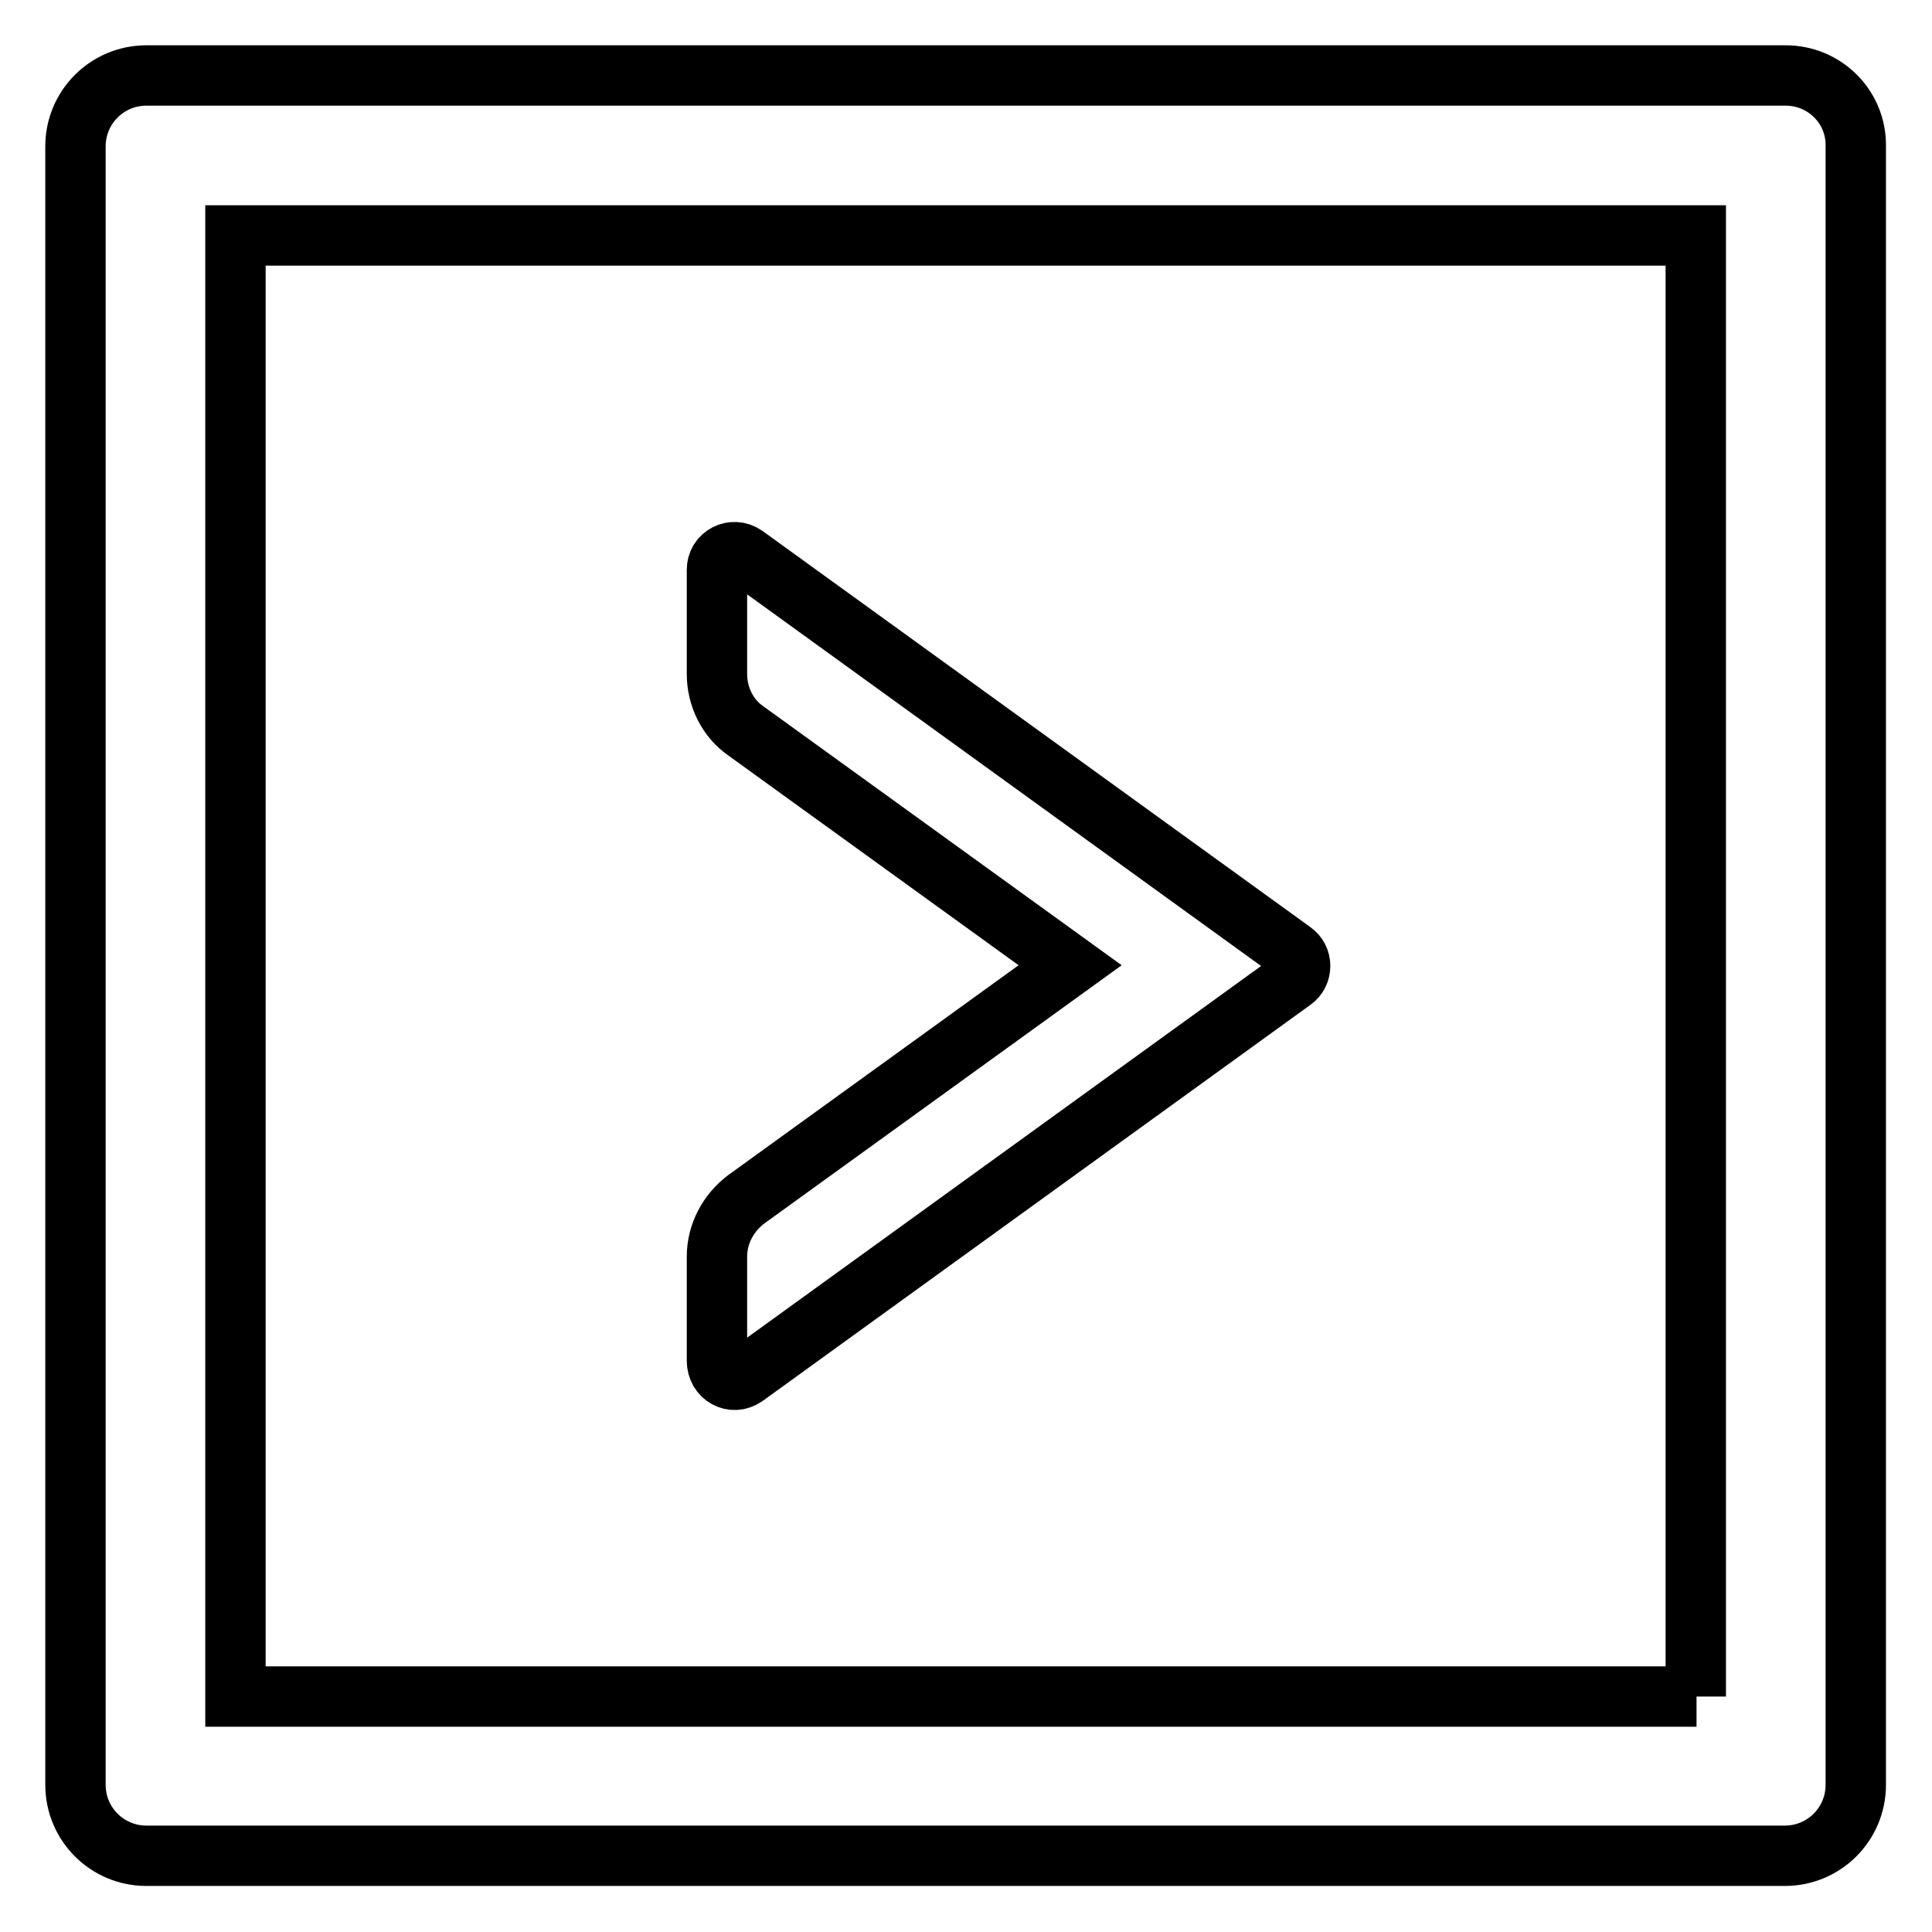
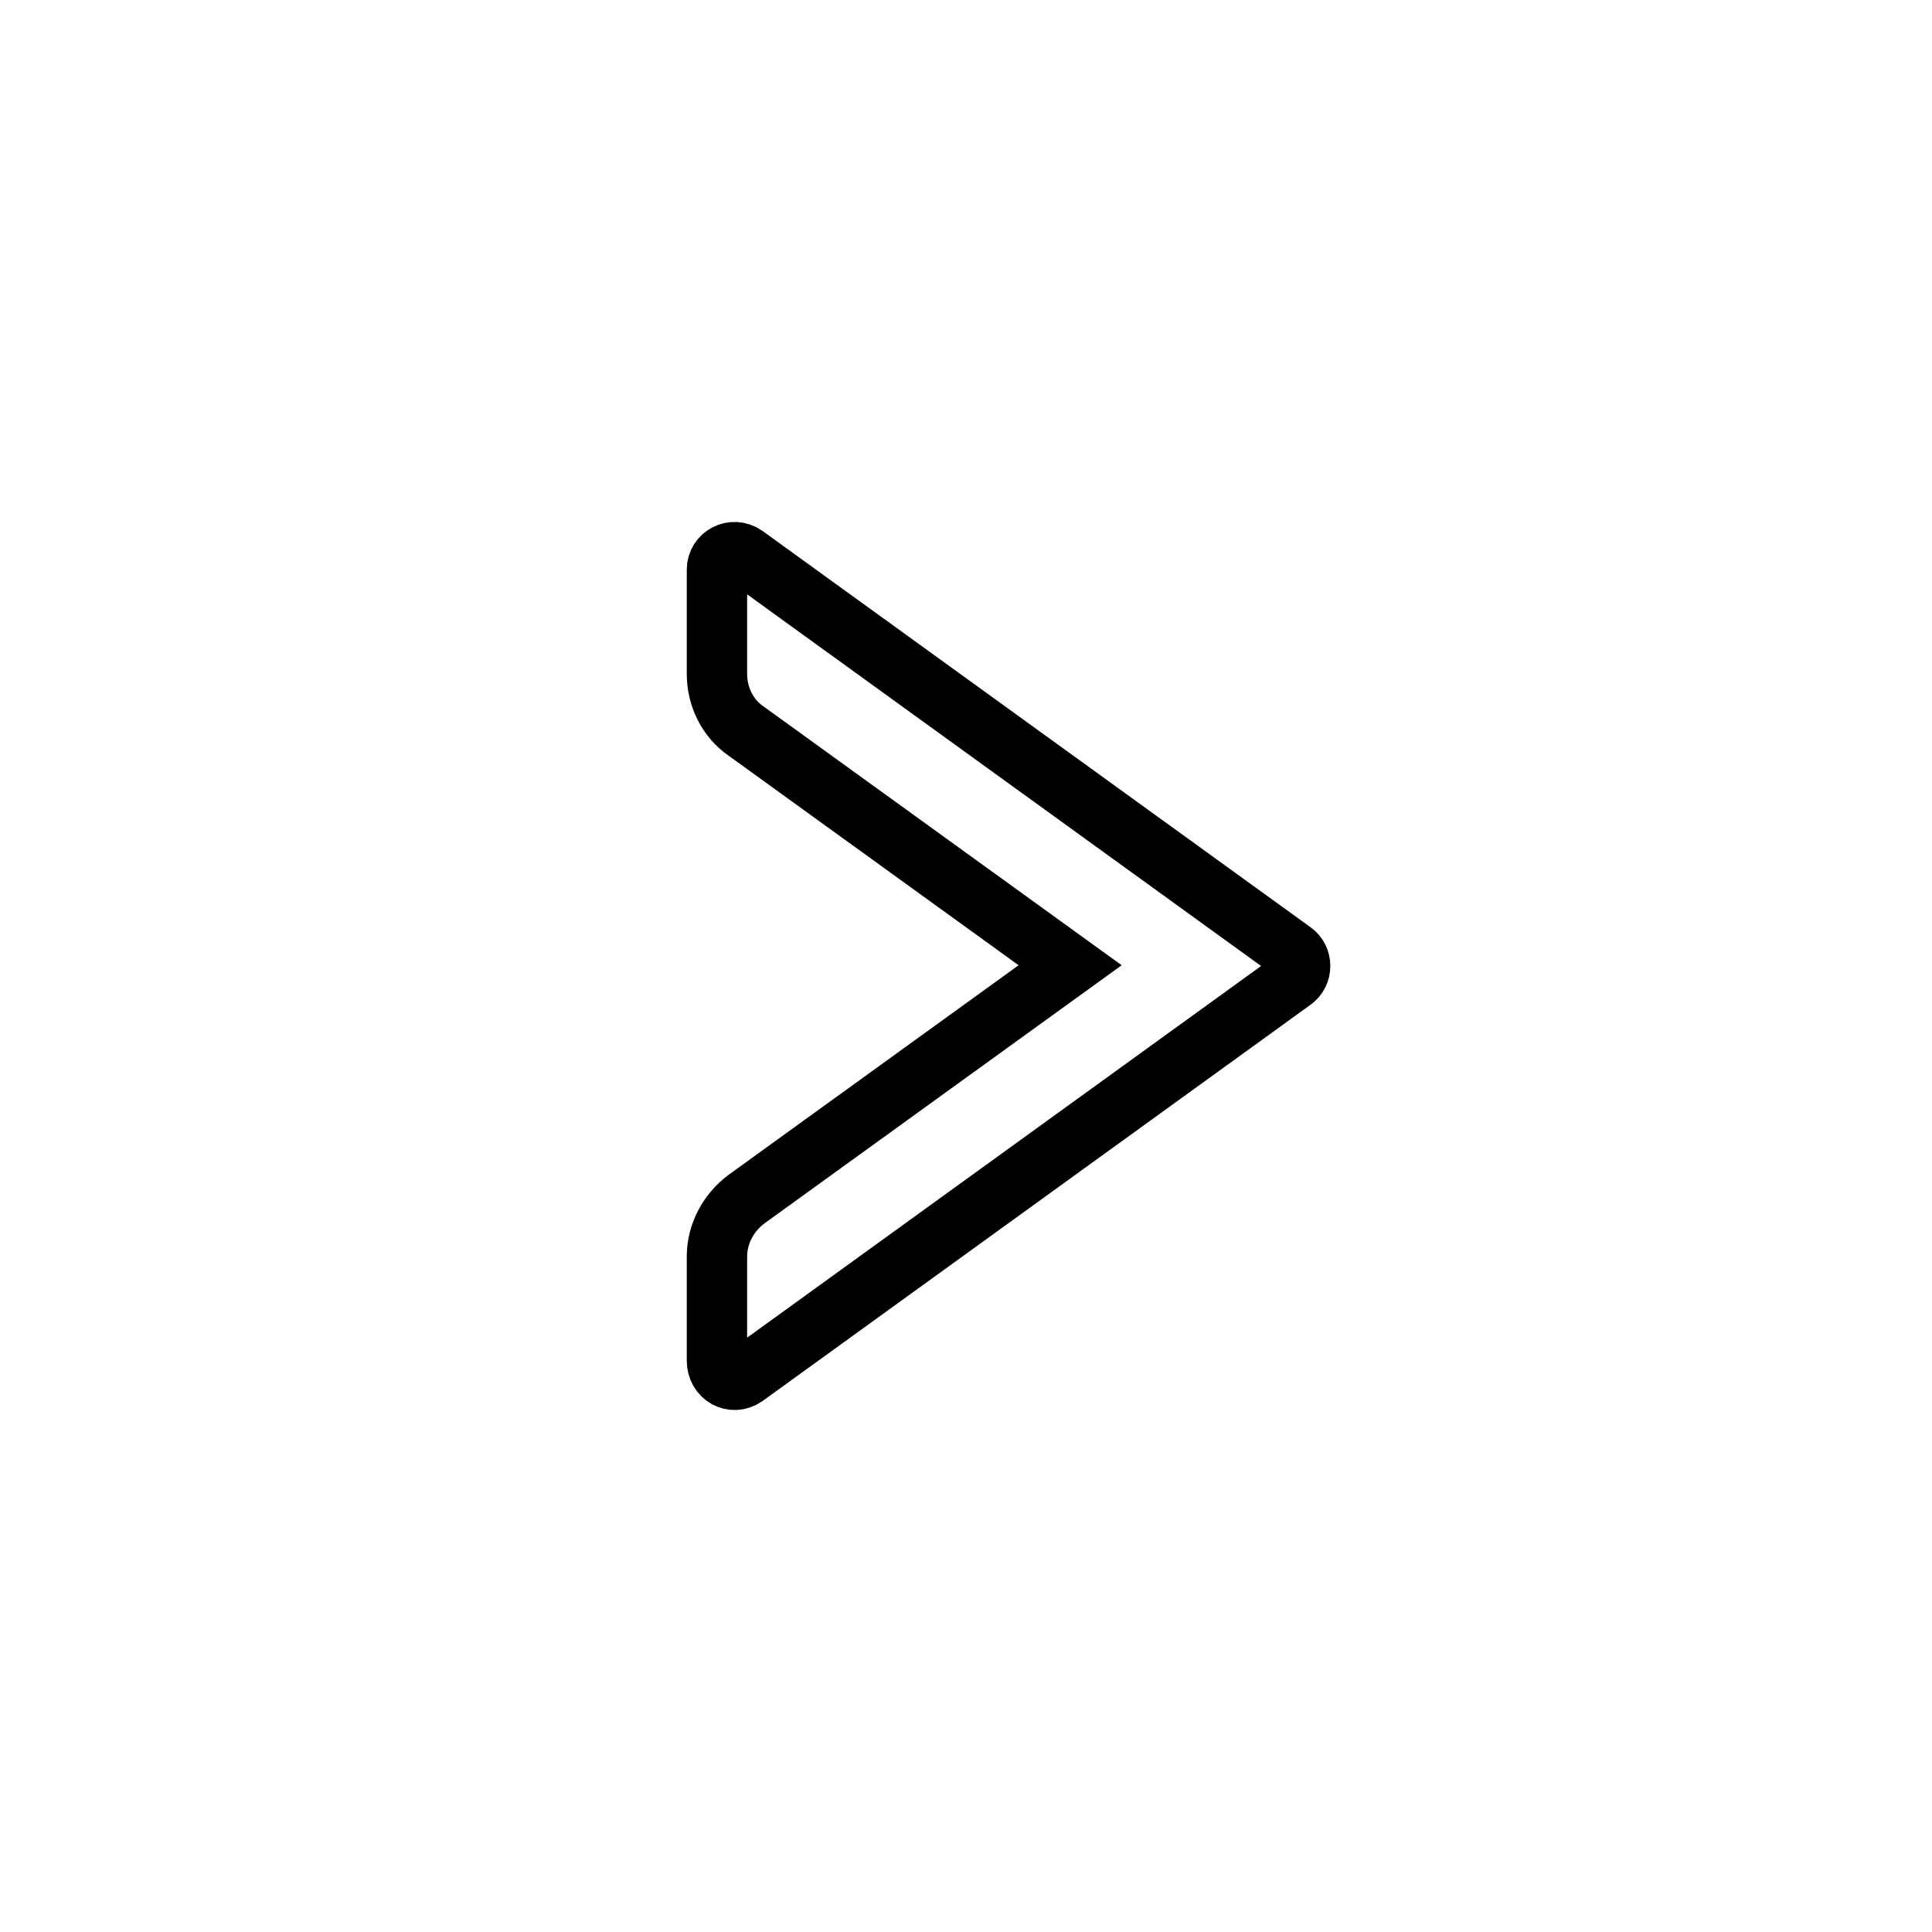
<svg xmlns="http://www.w3.org/2000/svg" version="1.1" x="0px" y="0px" viewBox="0 0 256 256" enable-background="new 0 0 256 256" xml:space="preserve">
  <g>
    <path stroke-width="8" fill-opacity="0" stroke="#000000" d="M98.7,182.4l72.6-52.5c1.3-0.9,1.3-2.9,0-3.8L98.7,73.6c-1.6-1.1-3.7,0-3.7,1.9v13.8c0,3,1.4,5.9,3.9,7.6 l42.9,31l-42.9,31c-2.4,1.8-3.9,4.6-3.9,7.6v13.8C95,182.4,97.1,183.5,98.7,182.4z" />
-     <path stroke-width="8" fill-opacity="0" stroke="#000000" d="M236.6,10H19.4c-5.2,0-9.4,4.2-9.4,9.4v217.1c0,5.2,4.2,9.4,9.4,9.4h217.1c5.2,0,9.4-4.2,9.4-9.4V19.4 C246,14.2,241.8,10,236.6,10z M224.8,224.8H31.2V31.2h193.5V224.8z" />
  </g>
</svg>